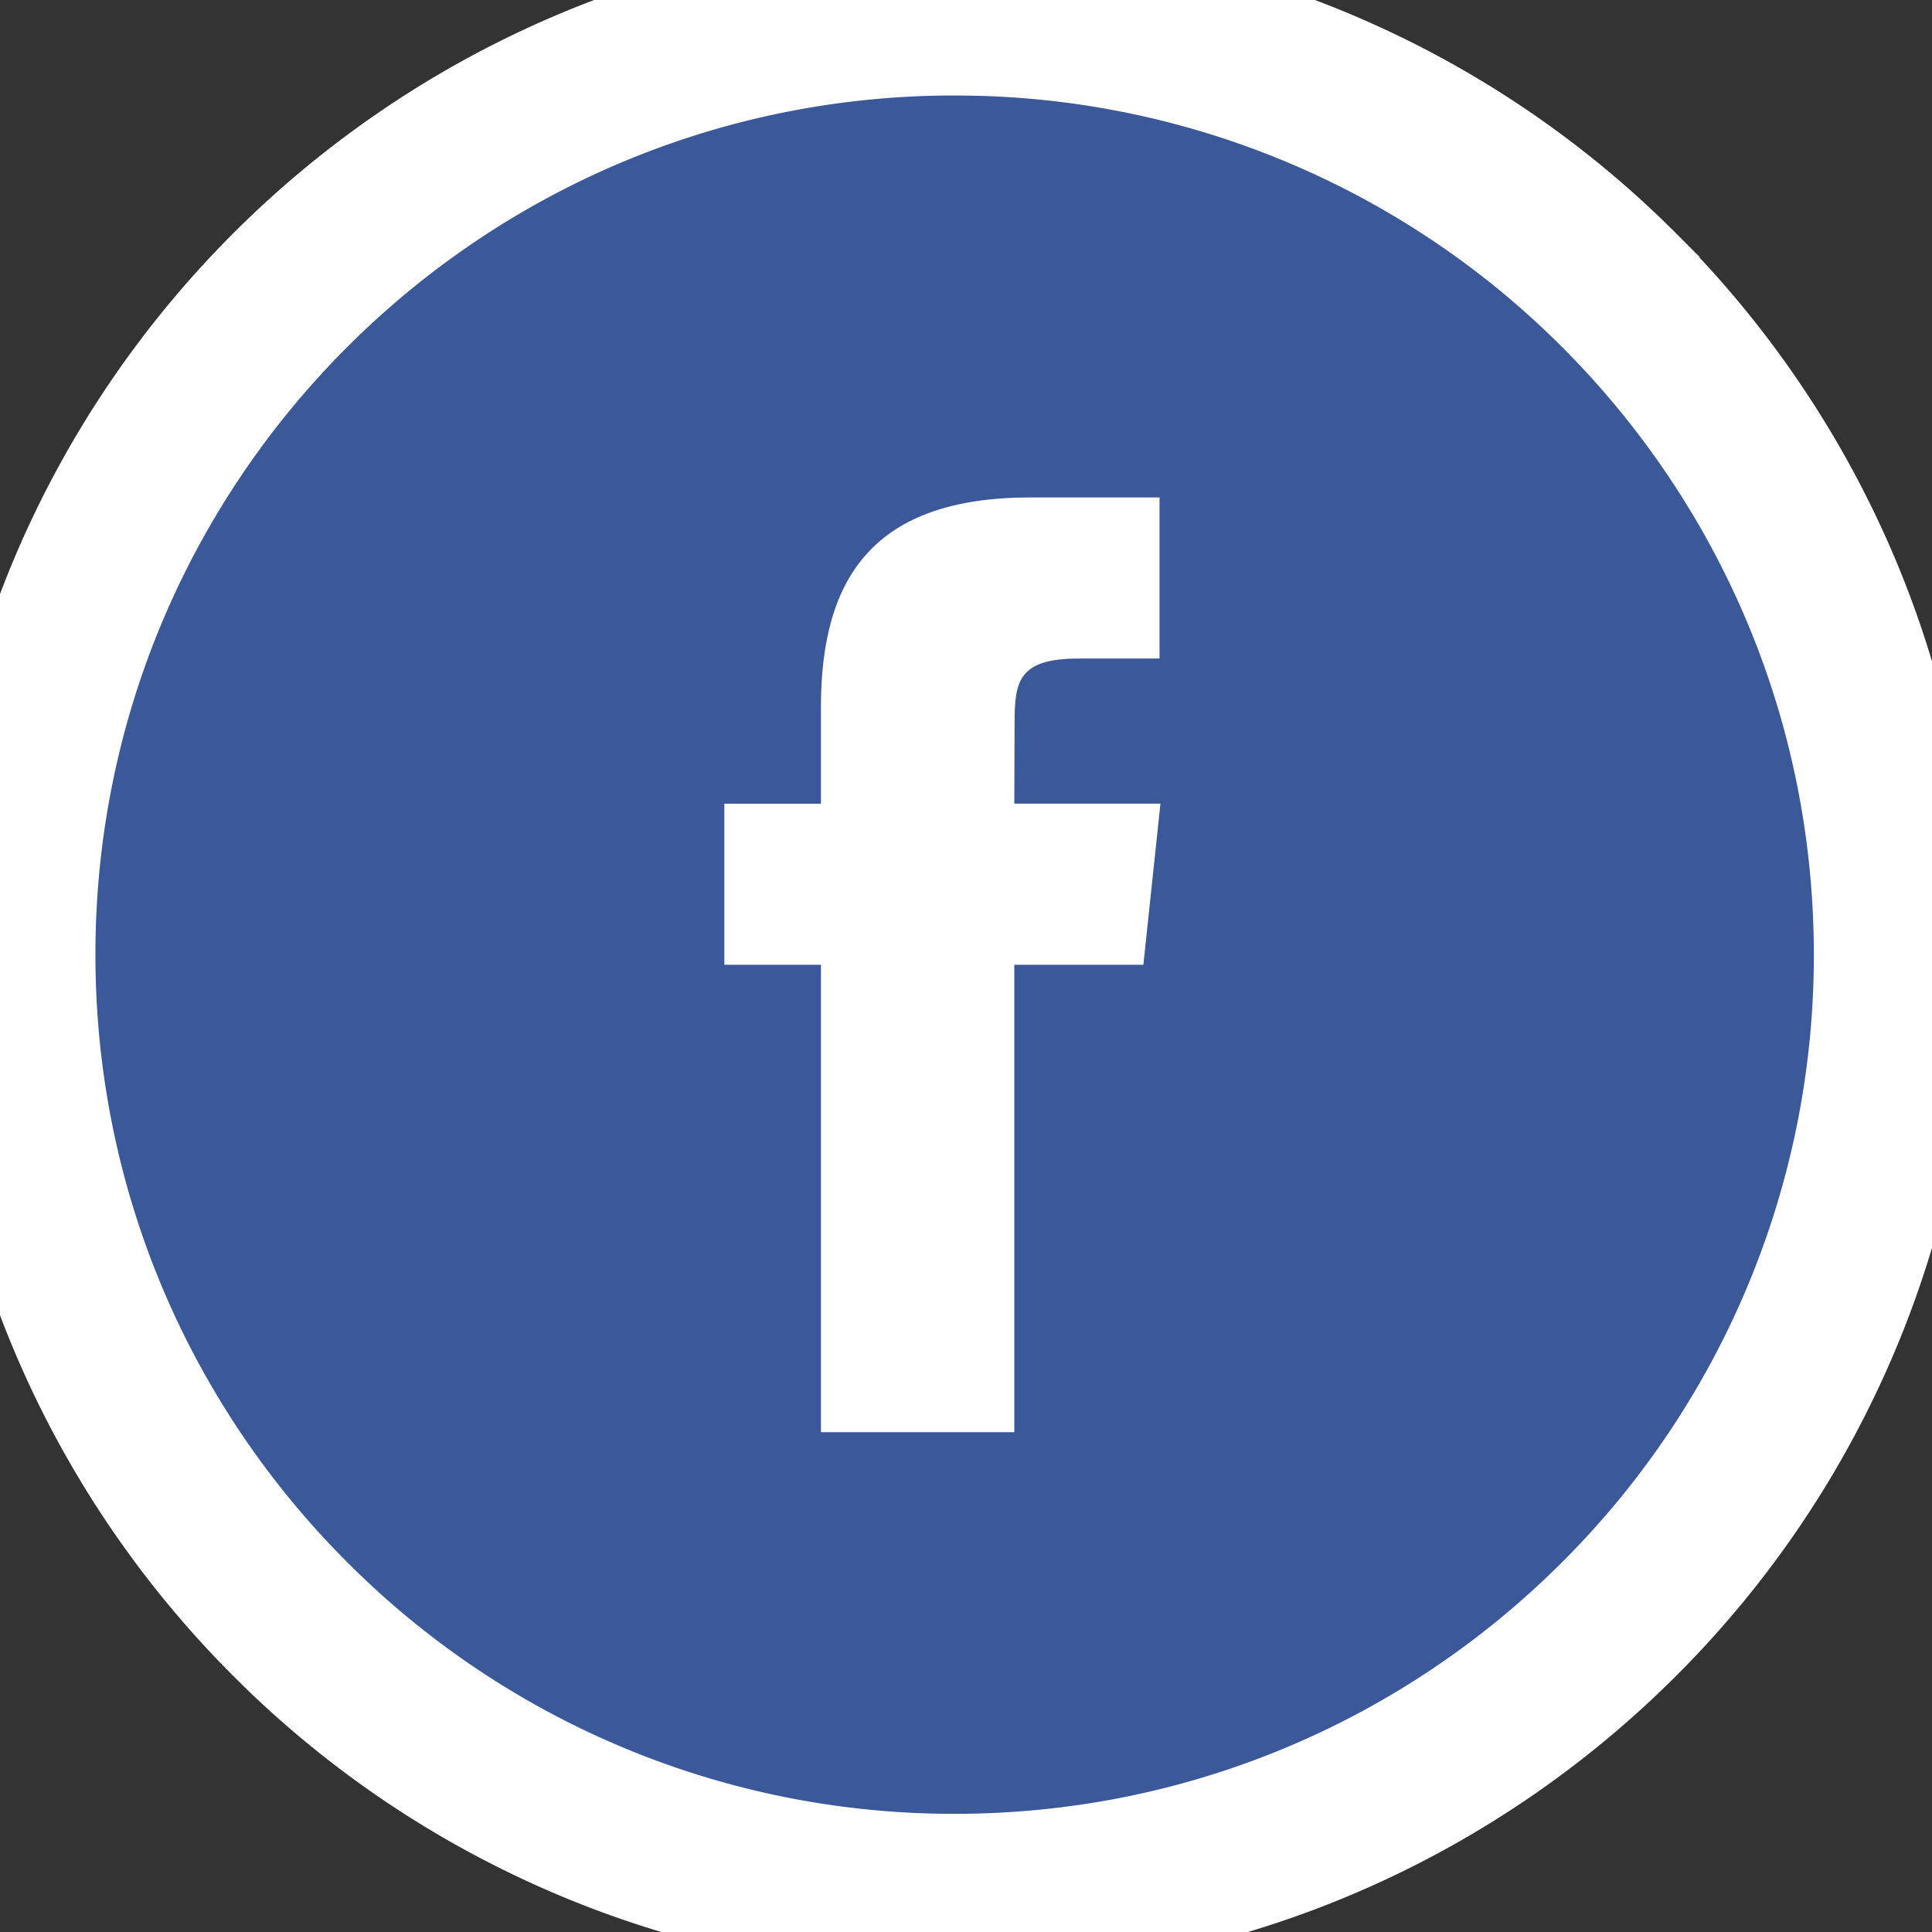
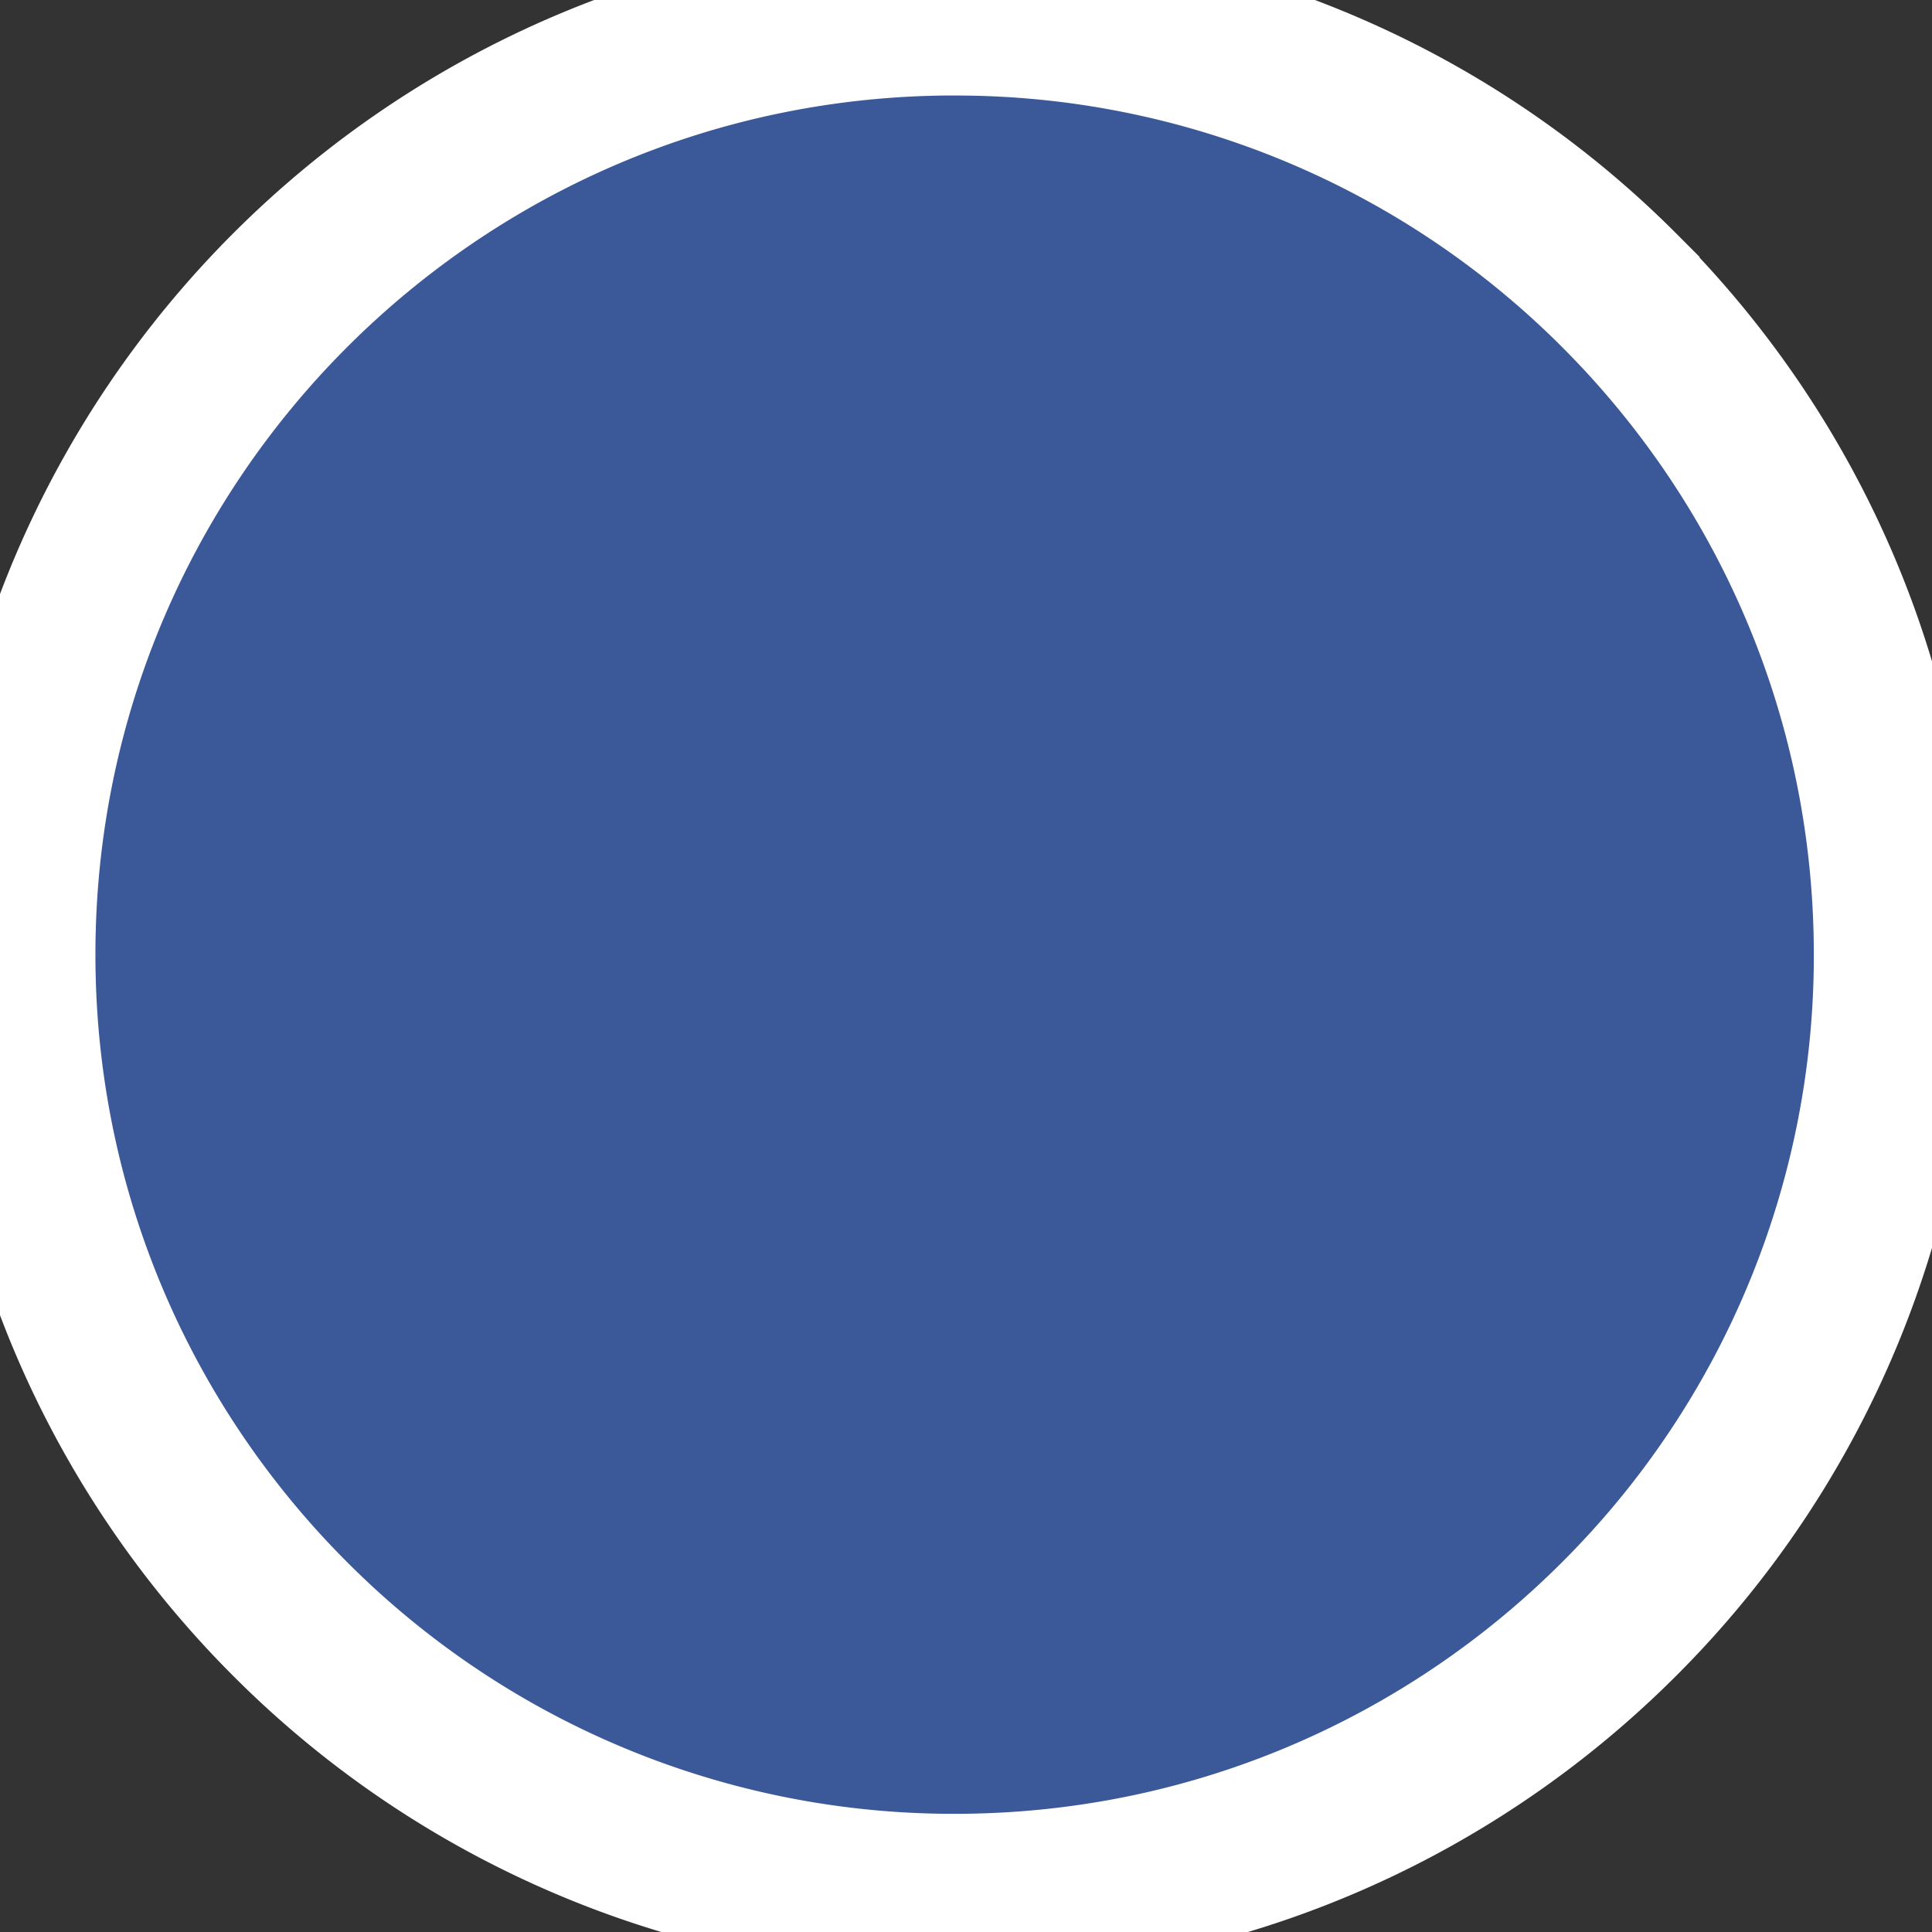
<svg xmlns="http://www.w3.org/2000/svg" width="36" height="36">
  <rect width="100%" height="100%" fill="#333333" stroke="none" />
  <g fill="none" fill-rule="evenodd">
    <path fill="#3B5998" stroke="#FFF" stroke-width="3" d="M17.788.279c-4.835 0-9.212 1.96-12.38 5.128-3.17 3.169-5.13 7.546-5.13 12.381s1.96 9.213 5.13 12.381a17.45 17.45 0 0012.38 5.129c4.835 0 9.213-1.96 12.381-5.129a17.452 17.452 0 005.129-12.38c0-4.836-1.96-9.213-5.129-12.382A17.458 17.458 0 0017.79.28z" />
-     <path fill="#FFF" d="M18.9 26.687v-8.71h2.405l.318-3.002H18.9l.005-1.502c0-.783.074-1.202 1.198-1.202h1.503V9.269h-2.404c-2.889 0-3.905 1.456-3.905 3.905v1.802h-1.8v3.001h1.8v8.71H18.9z" />
  </g>
</svg>